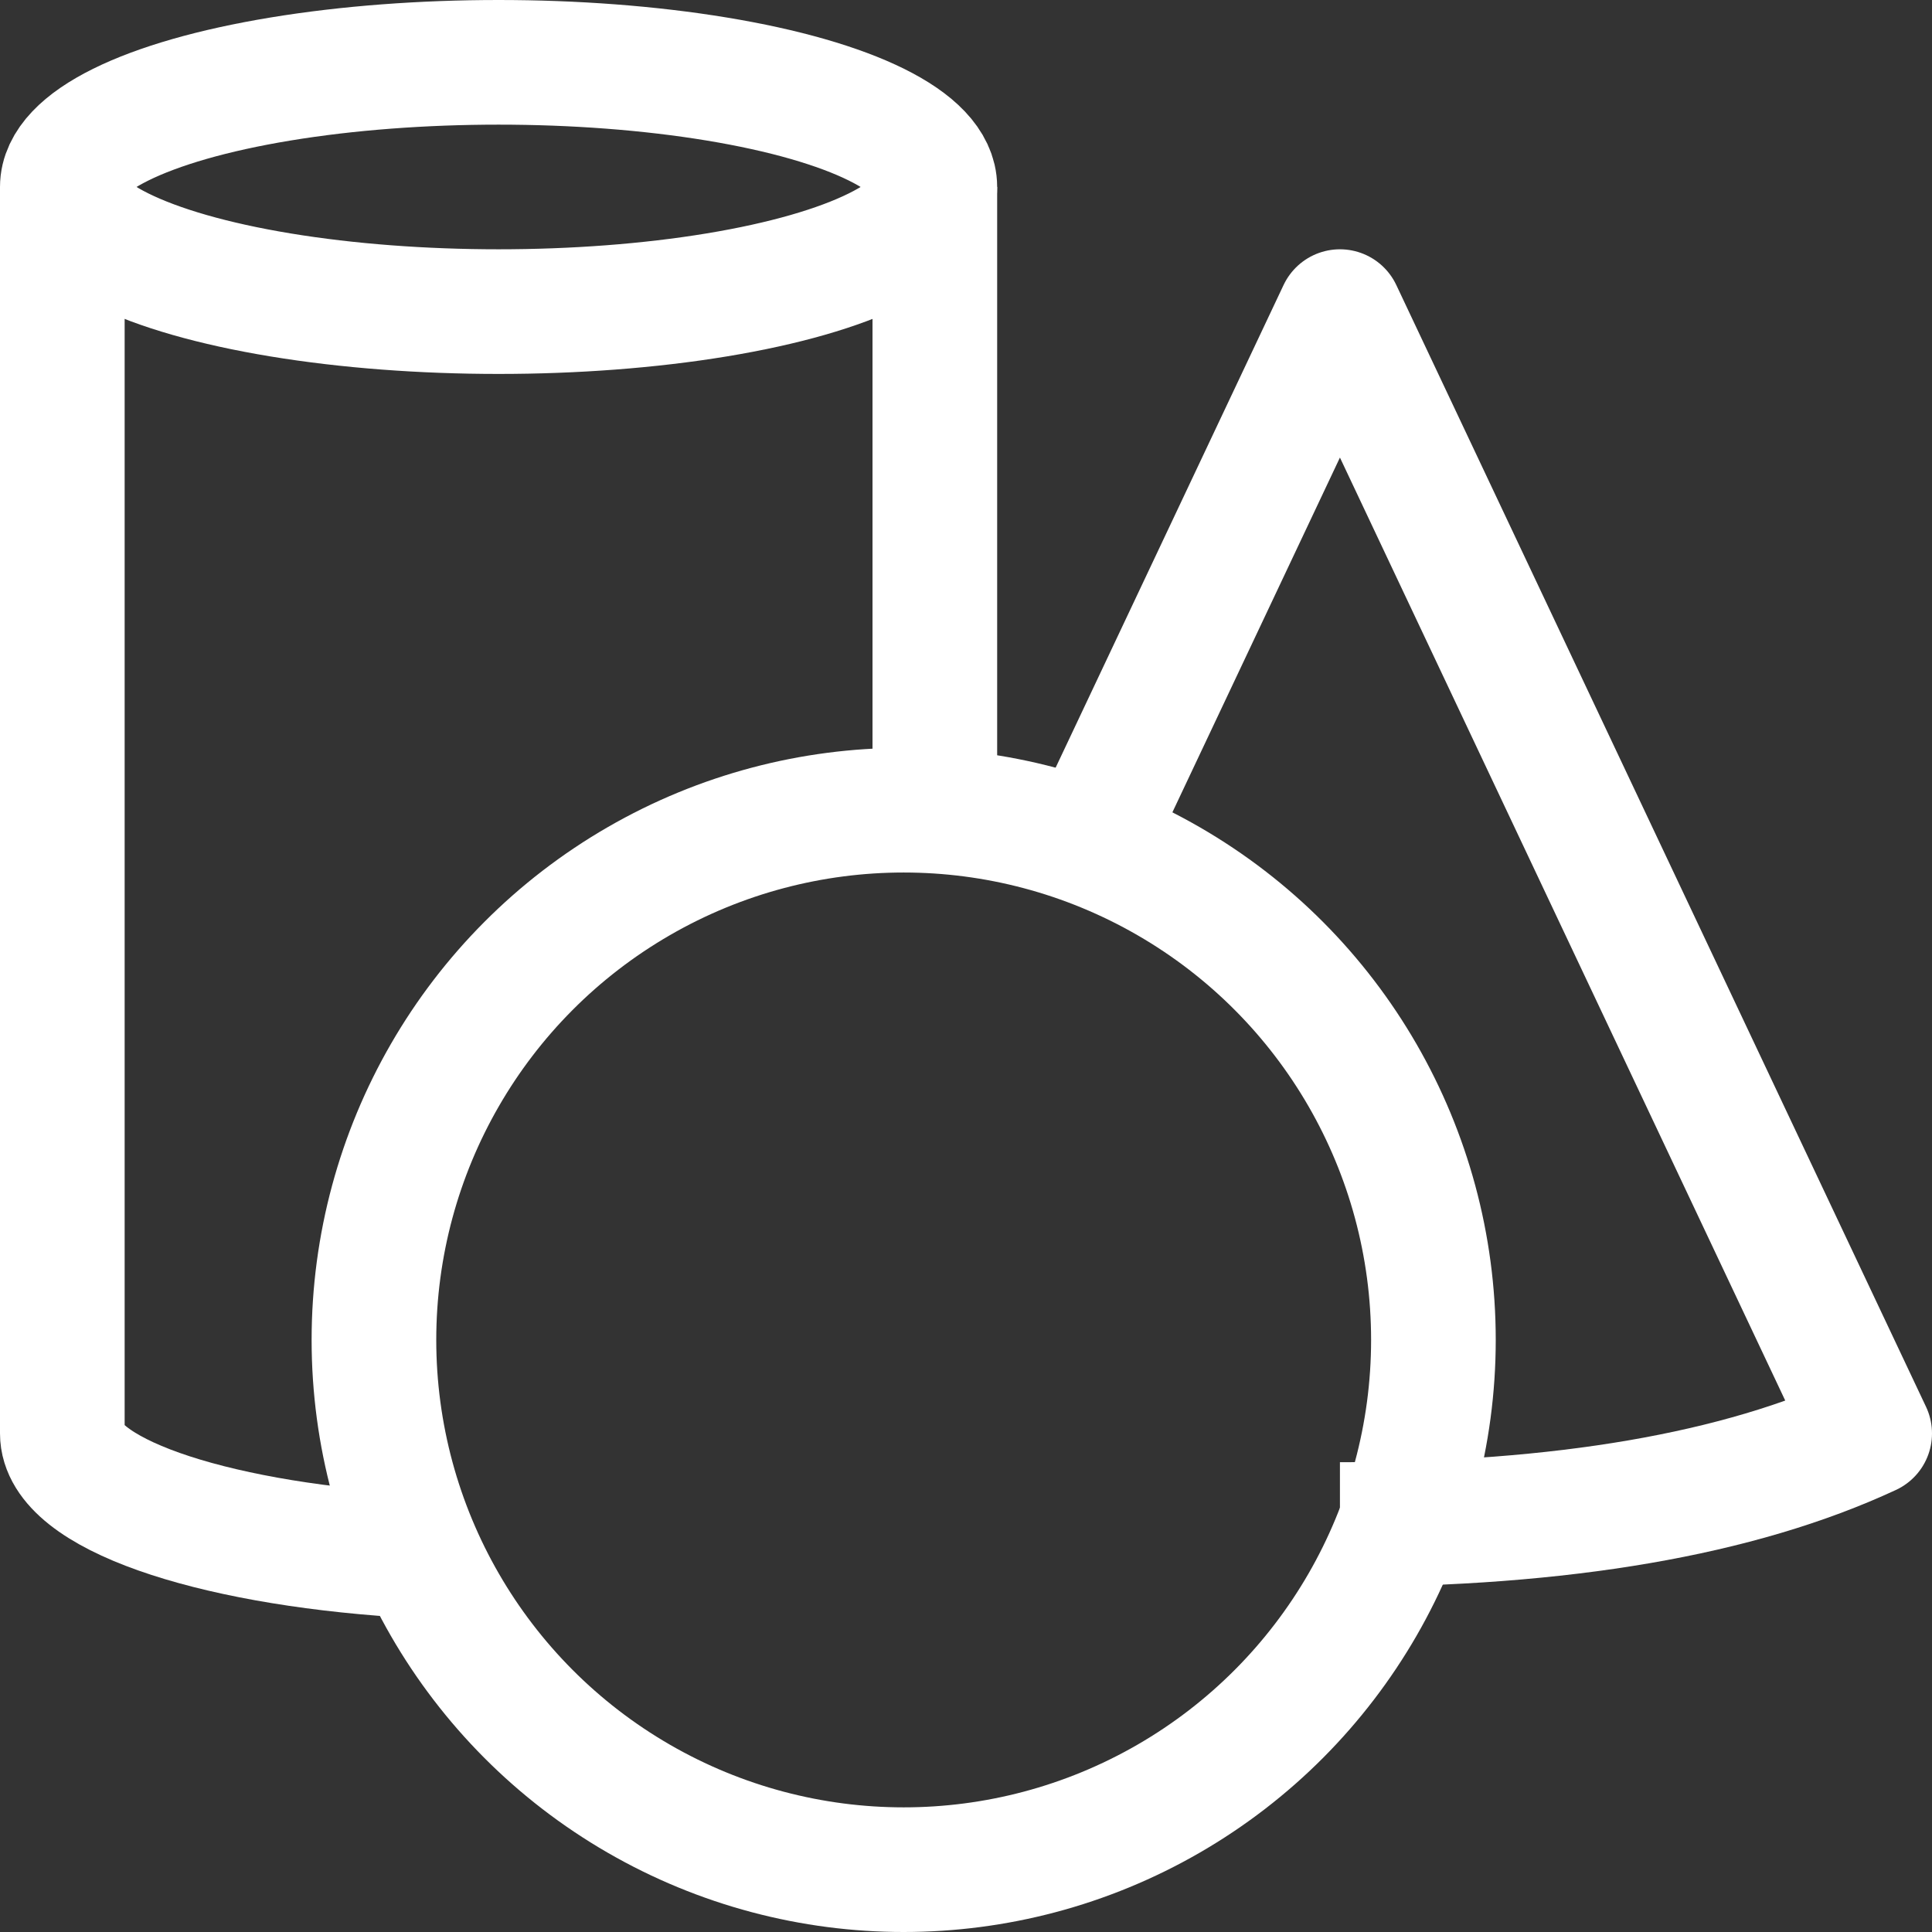
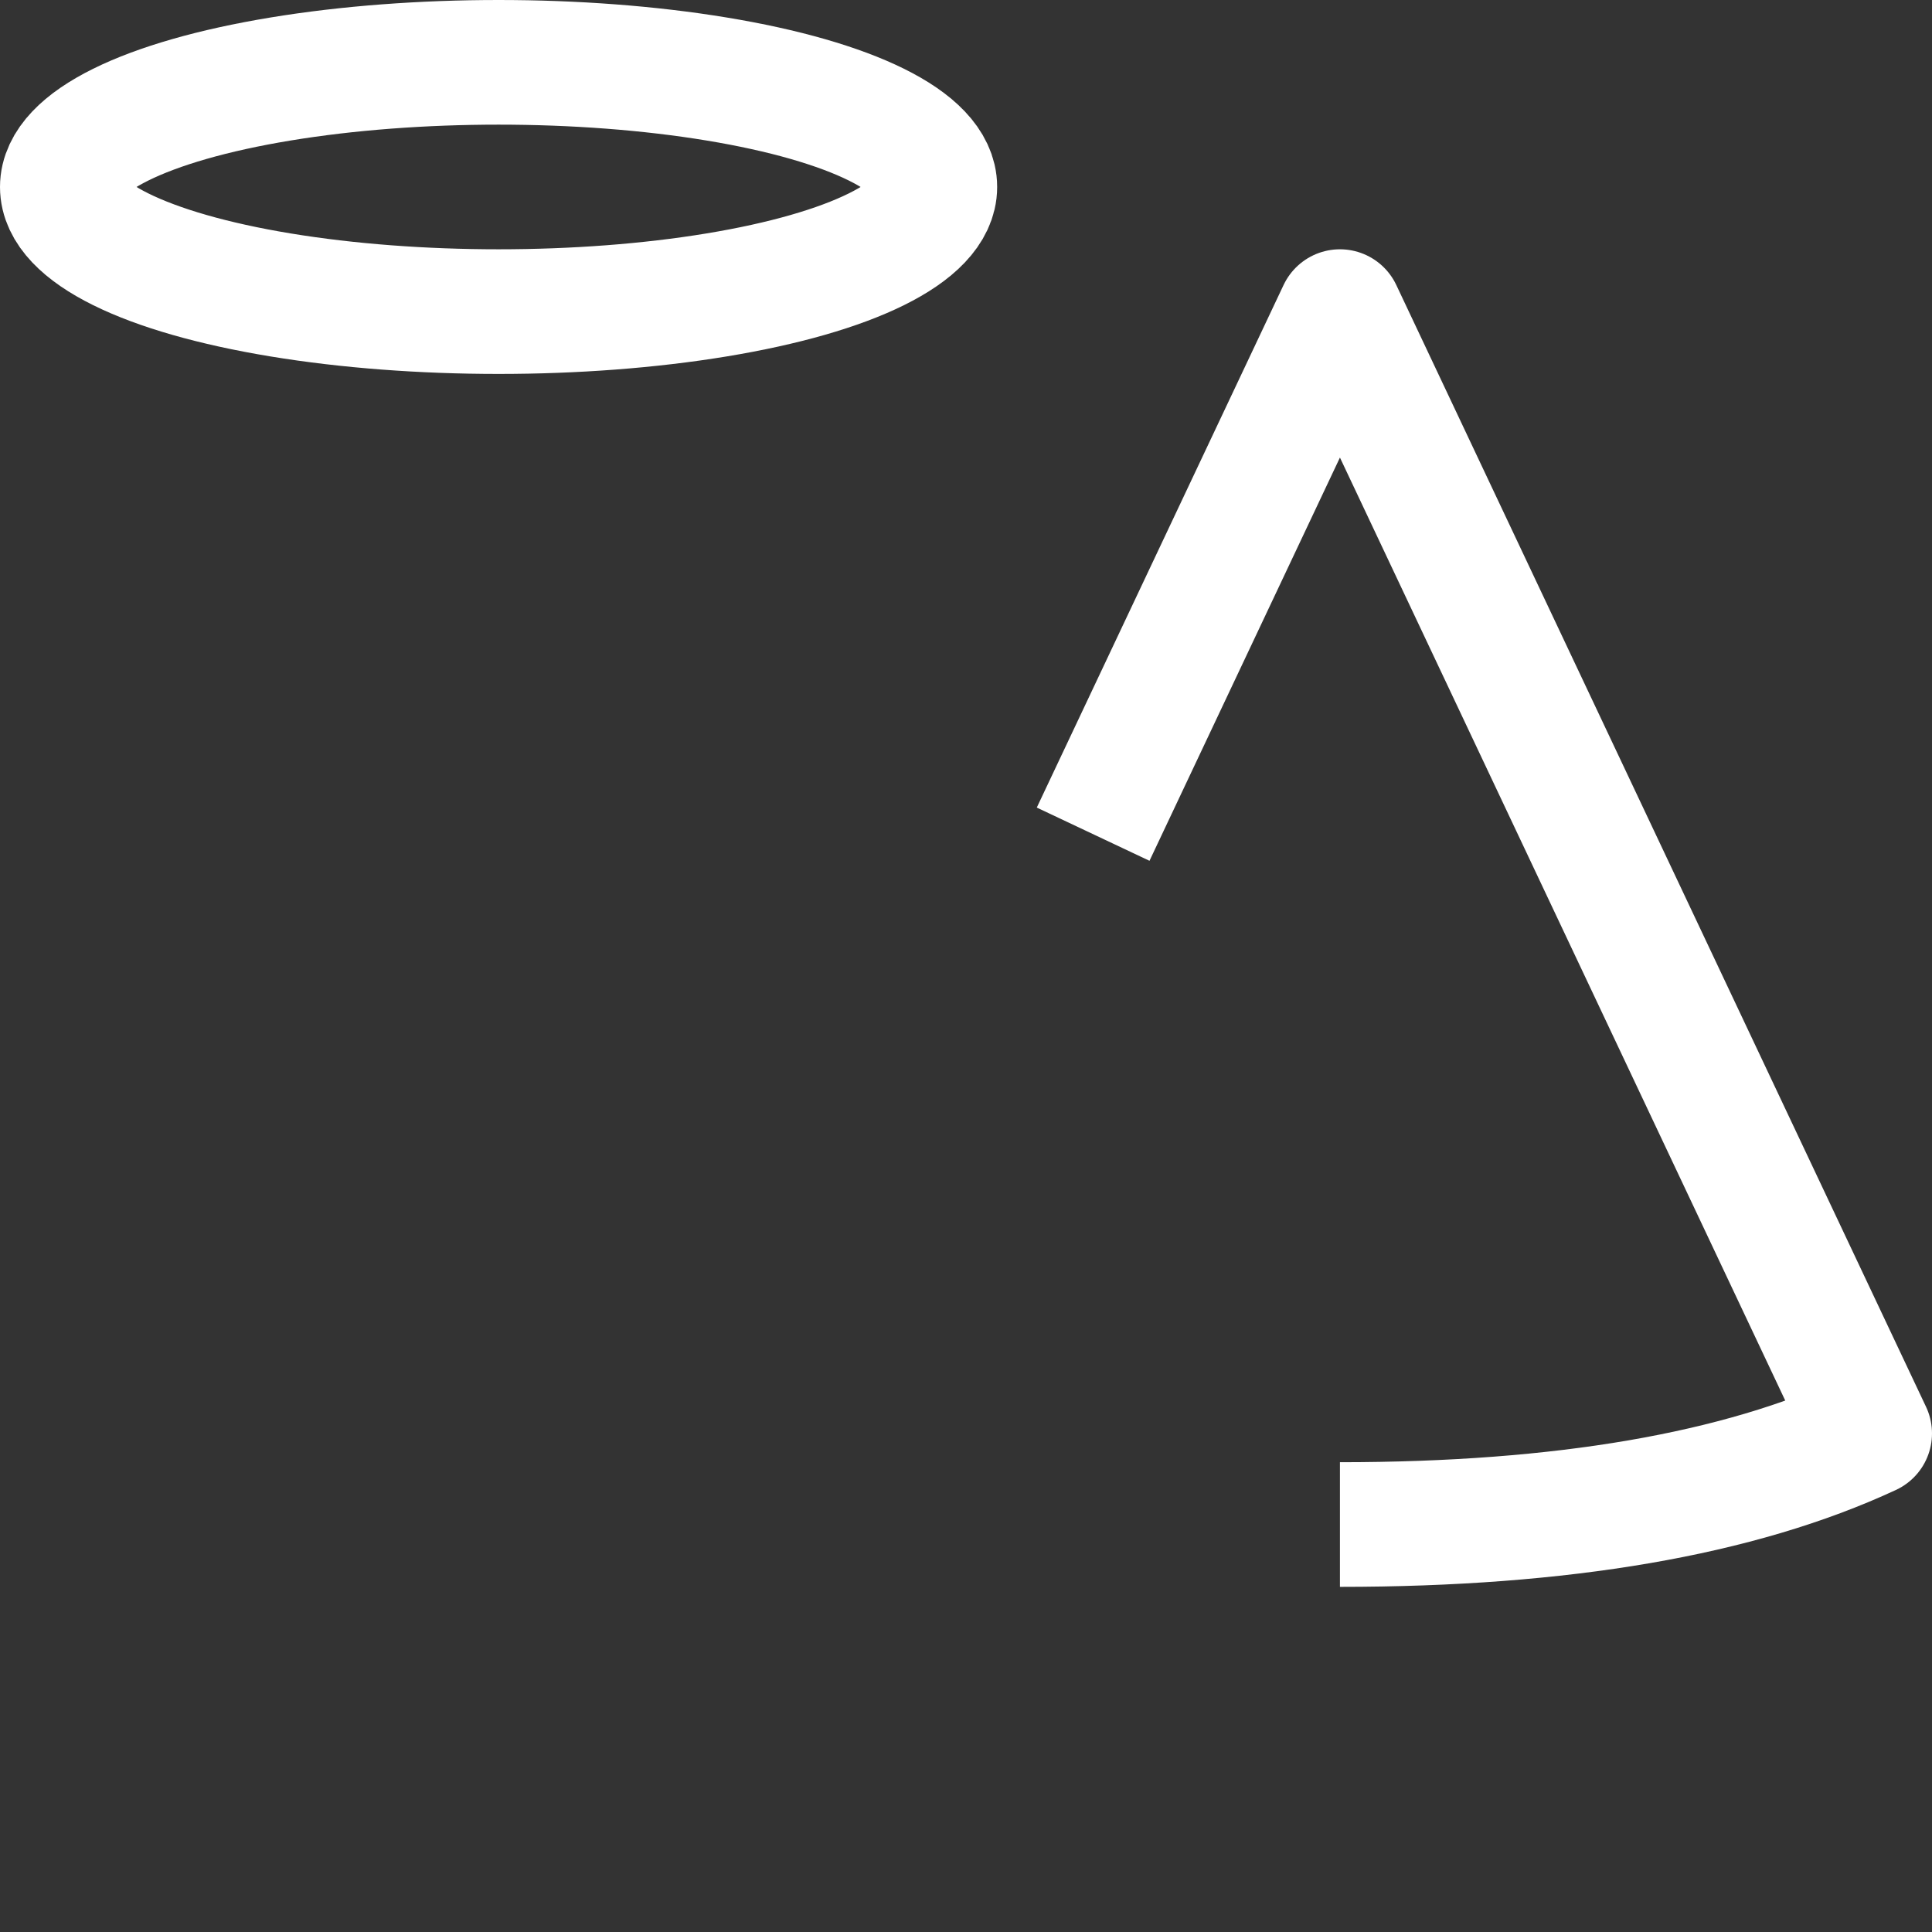
<svg xmlns="http://www.w3.org/2000/svg" width="31px" height="31px" viewBox="0 0 31 31" version="1.1">
  <rect x="0" y="0" width="31" height="31" fill="#333333" stroke="none" />
  <title>编组 8</title>
  <g id="标定" stroke="none" stroke-width="1" fill="none" fill-rule="evenodd">
    <g id="编组-8" stroke="#FFFFFF" stroke-width="2">
-       <path d="M15,3 C15,7.377 15,10.659 15,12.847 M6.435,24.95 C3.322,24.747 1,23.951 1,23 L1,3" id="形状" />
      <ellipse id="椭圆形" cx="8" cy="3" rx="7" ry="2" />
-       <circle id="椭圆形备份-3" cx="14.5" cy="21.5" r="8.5" />
      <path d="M17.54,13.385 L21.5,5 L30,23 C27.902,23.975 25.068,24.462 21.5,24.462" id="路径" stroke-linejoin="round" />
    </g>
  </g>
</svg>